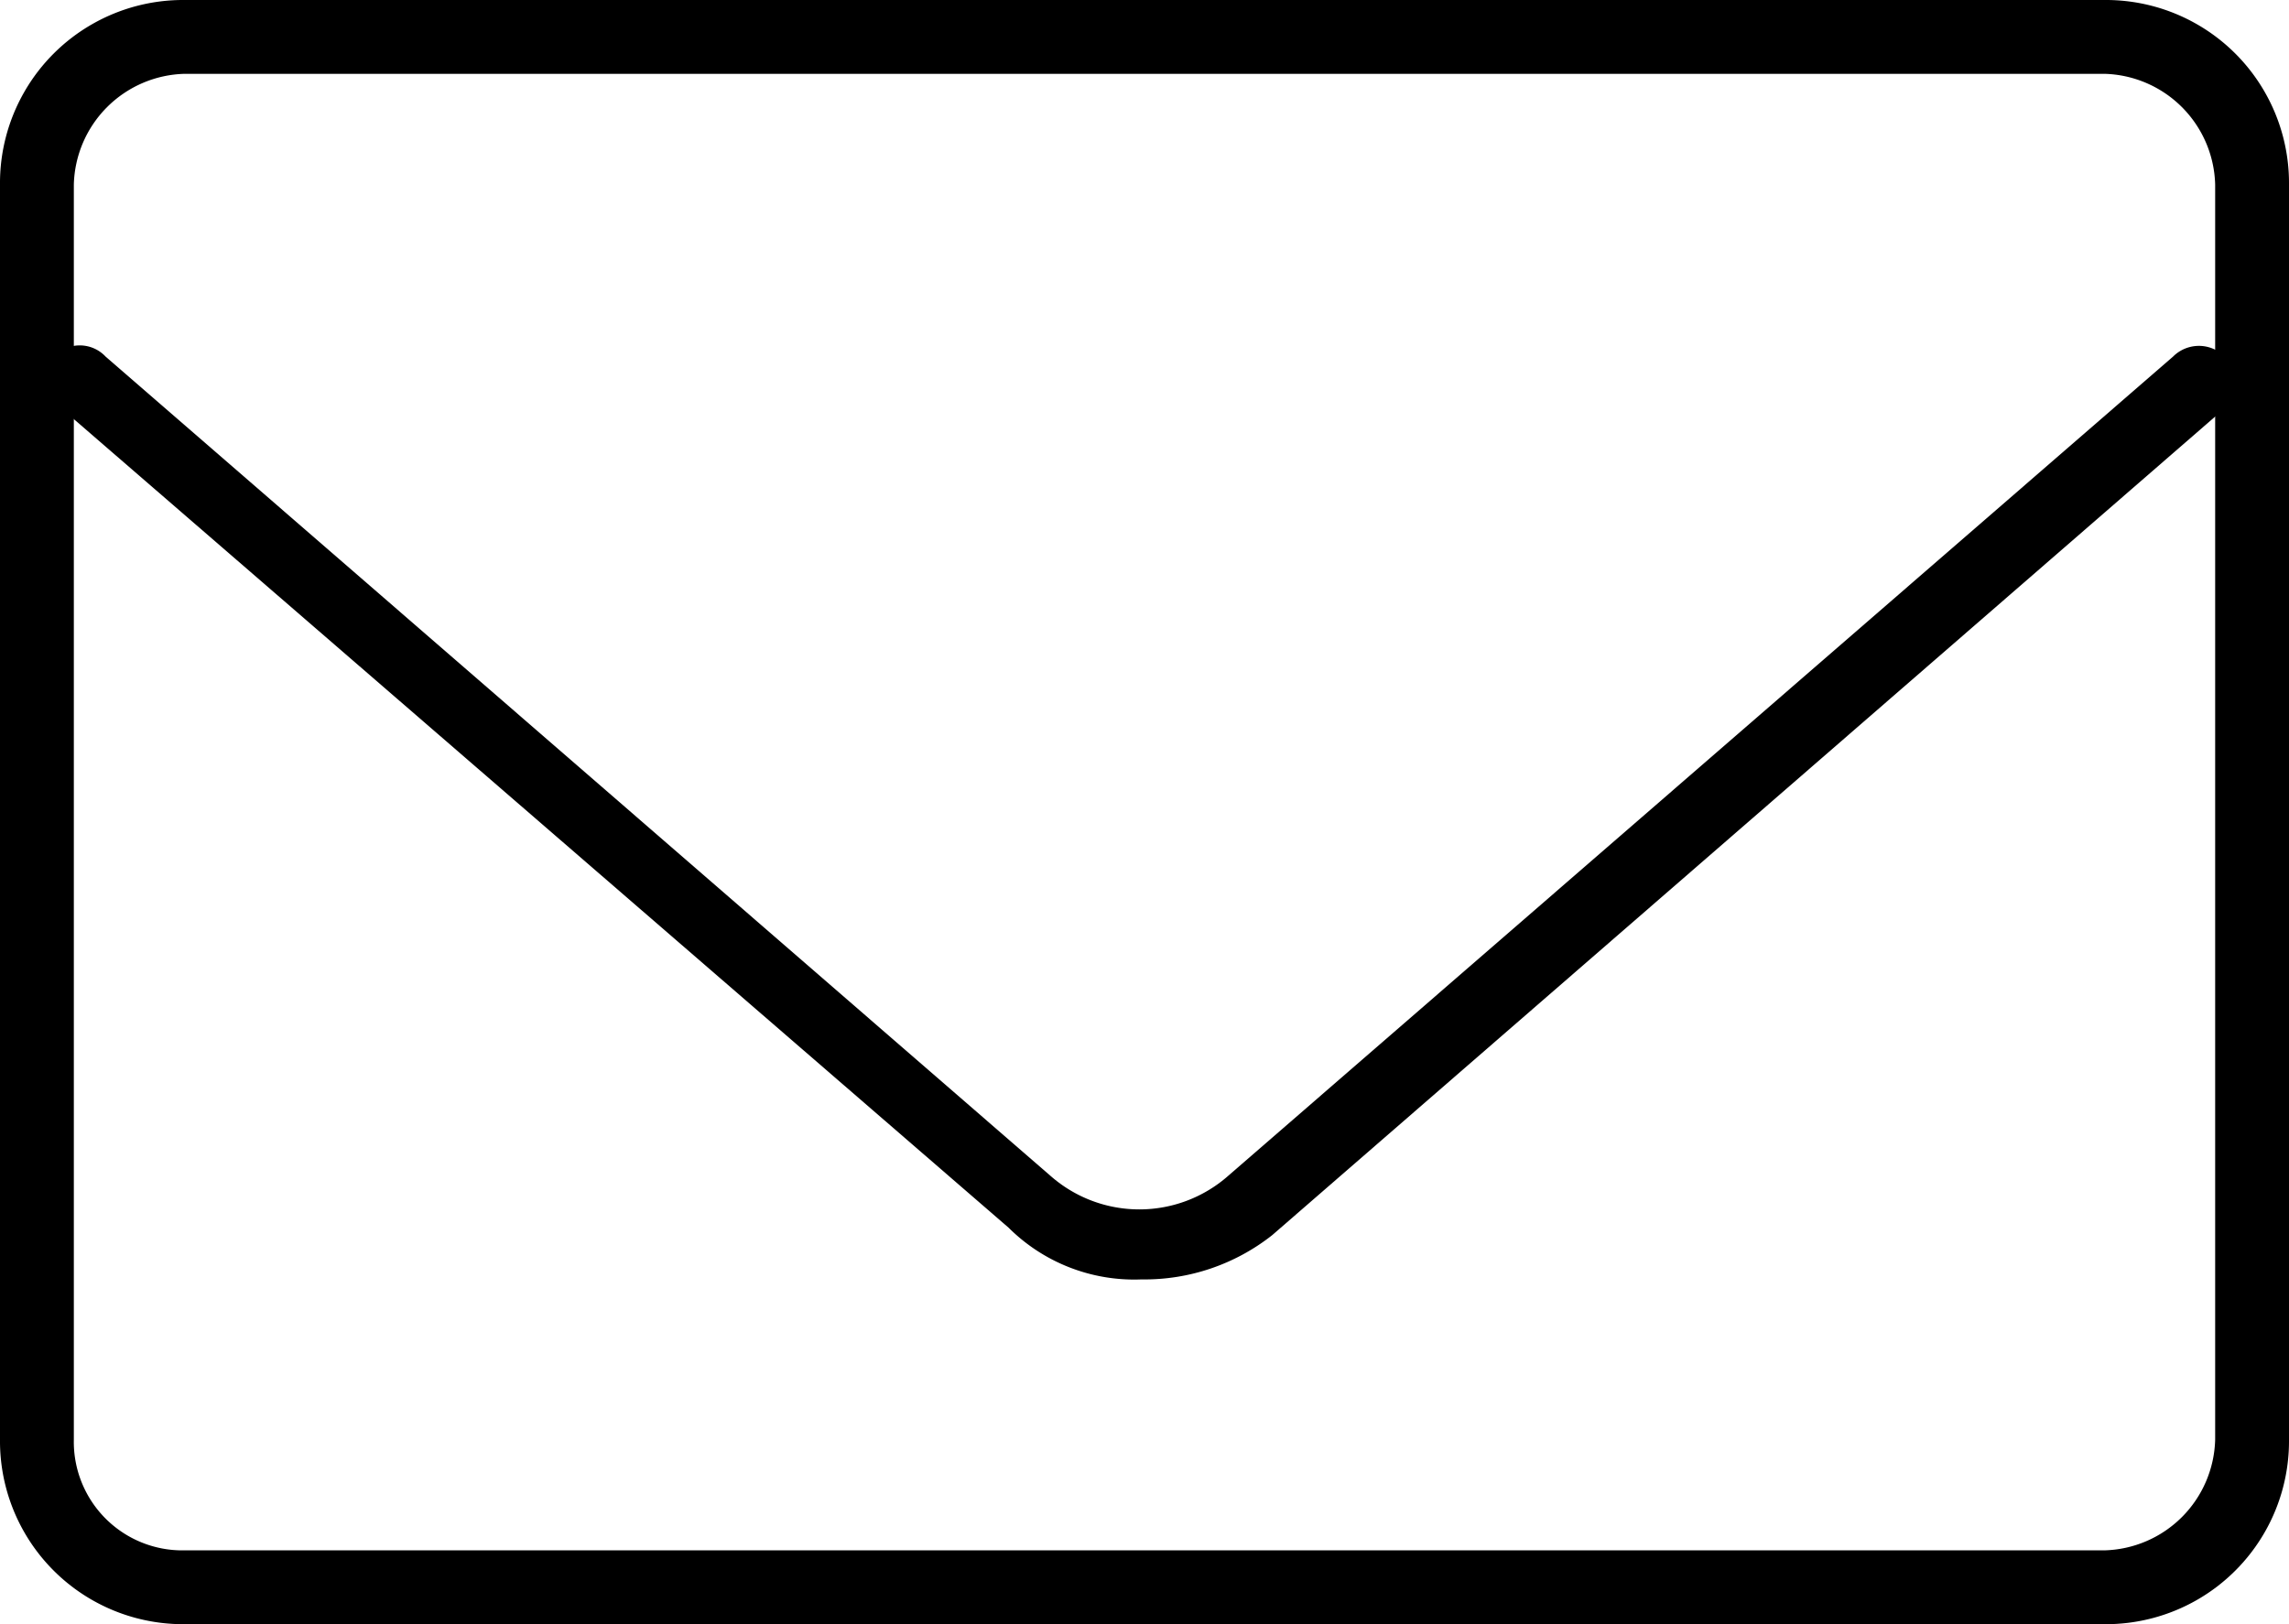
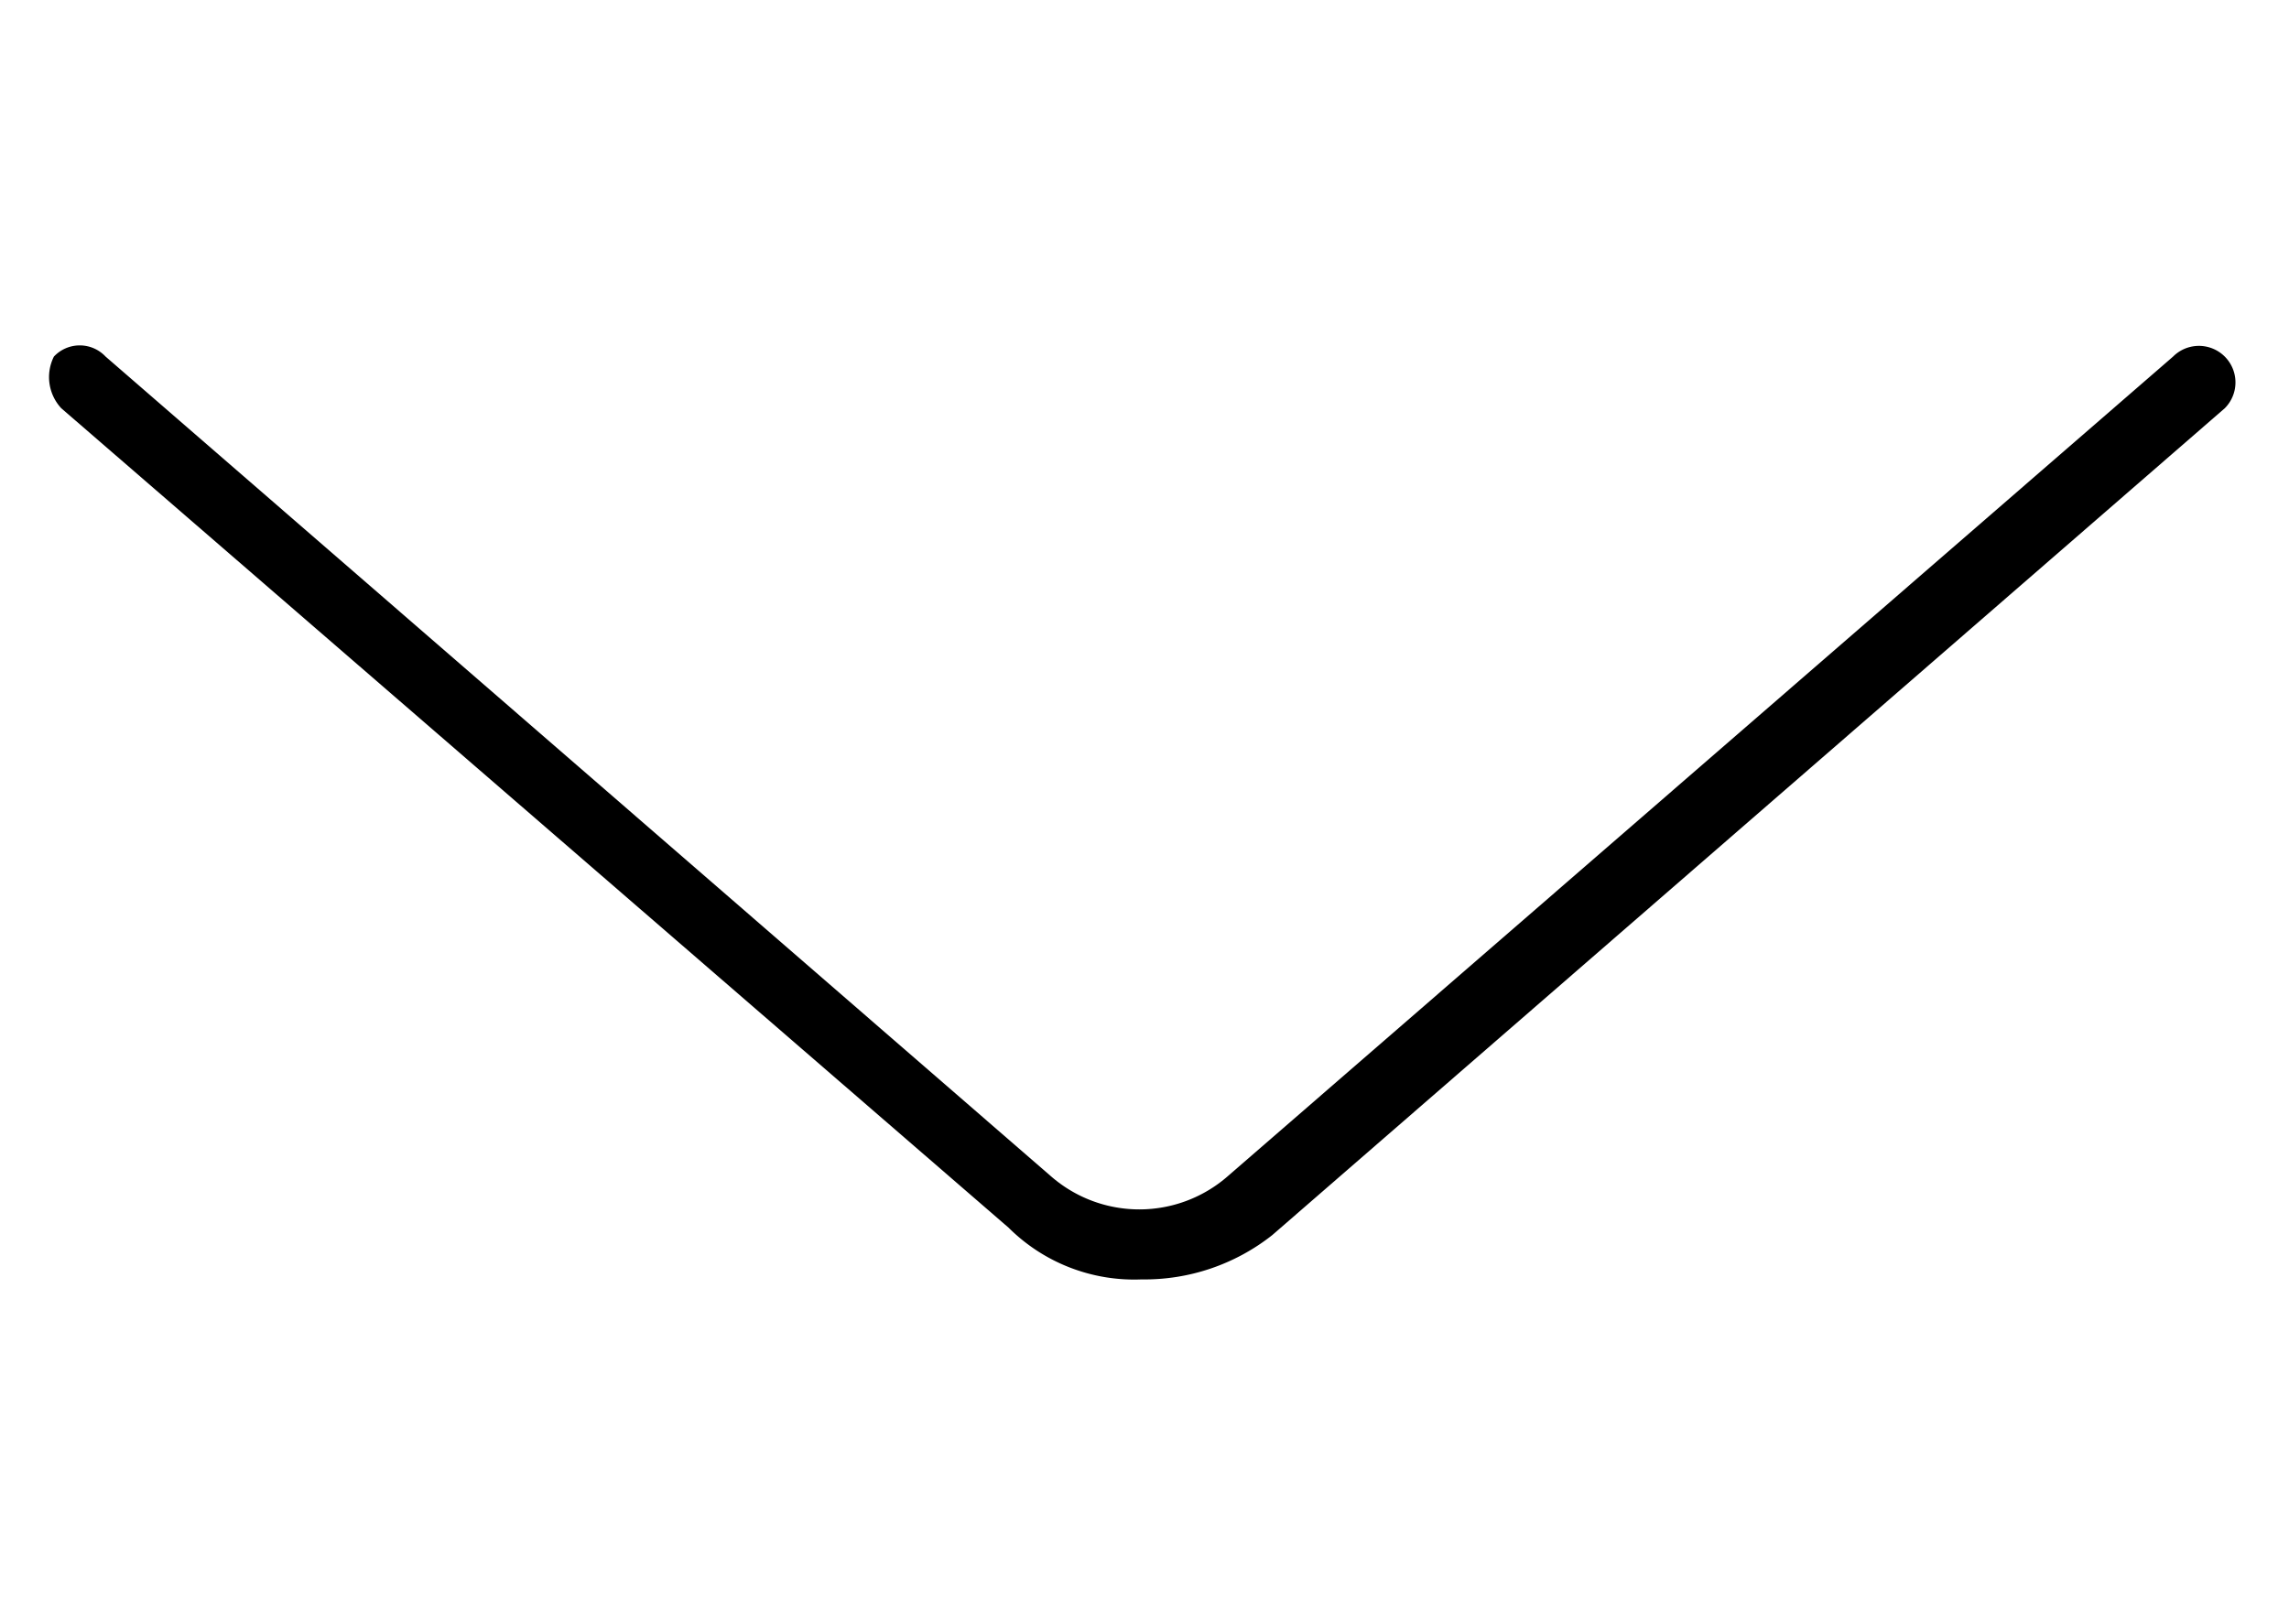
<svg xmlns="http://www.w3.org/2000/svg" id="Livello_1" data-name="Livello 1" viewBox="0 0 31 22">
-   <path d="M28.67,26.75h-26a2.48,2.48,0,0,1-2.5-2.5v-17a2.48,2.48,0,0,1,2.5-2.5h26a2.48,2.48,0,0,1,2.5,2.5v17A2.48,2.48,0,0,1,28.67,26.75Zm-26-21a1.54,1.54,0,0,0-1.5,1.5v17a1.47,1.47,0,0,0,1.5,1.5h26a1.54,1.54,0,0,0,1.5-1.5v-17a1.54,1.54,0,0,0-1.5-1.5Z" transform="translate(-0.17 -4.75)" />
  <path d="M15.63,22.08a2.41,2.41,0,0,1-1.8-.7L1,10.28a.62.62,0,0,1-.1-.7.48.48,0,0,1,.7,0l12.8,11.1a1.82,1.82,0,0,0,2.4,0l12.8-11.1a.49.49,0,0,1,.7.7l-12.9,11.2A2.79,2.79,0,0,1,15.63,22.08Z" transform="translate(-0.17 -4.75)" />
</svg>